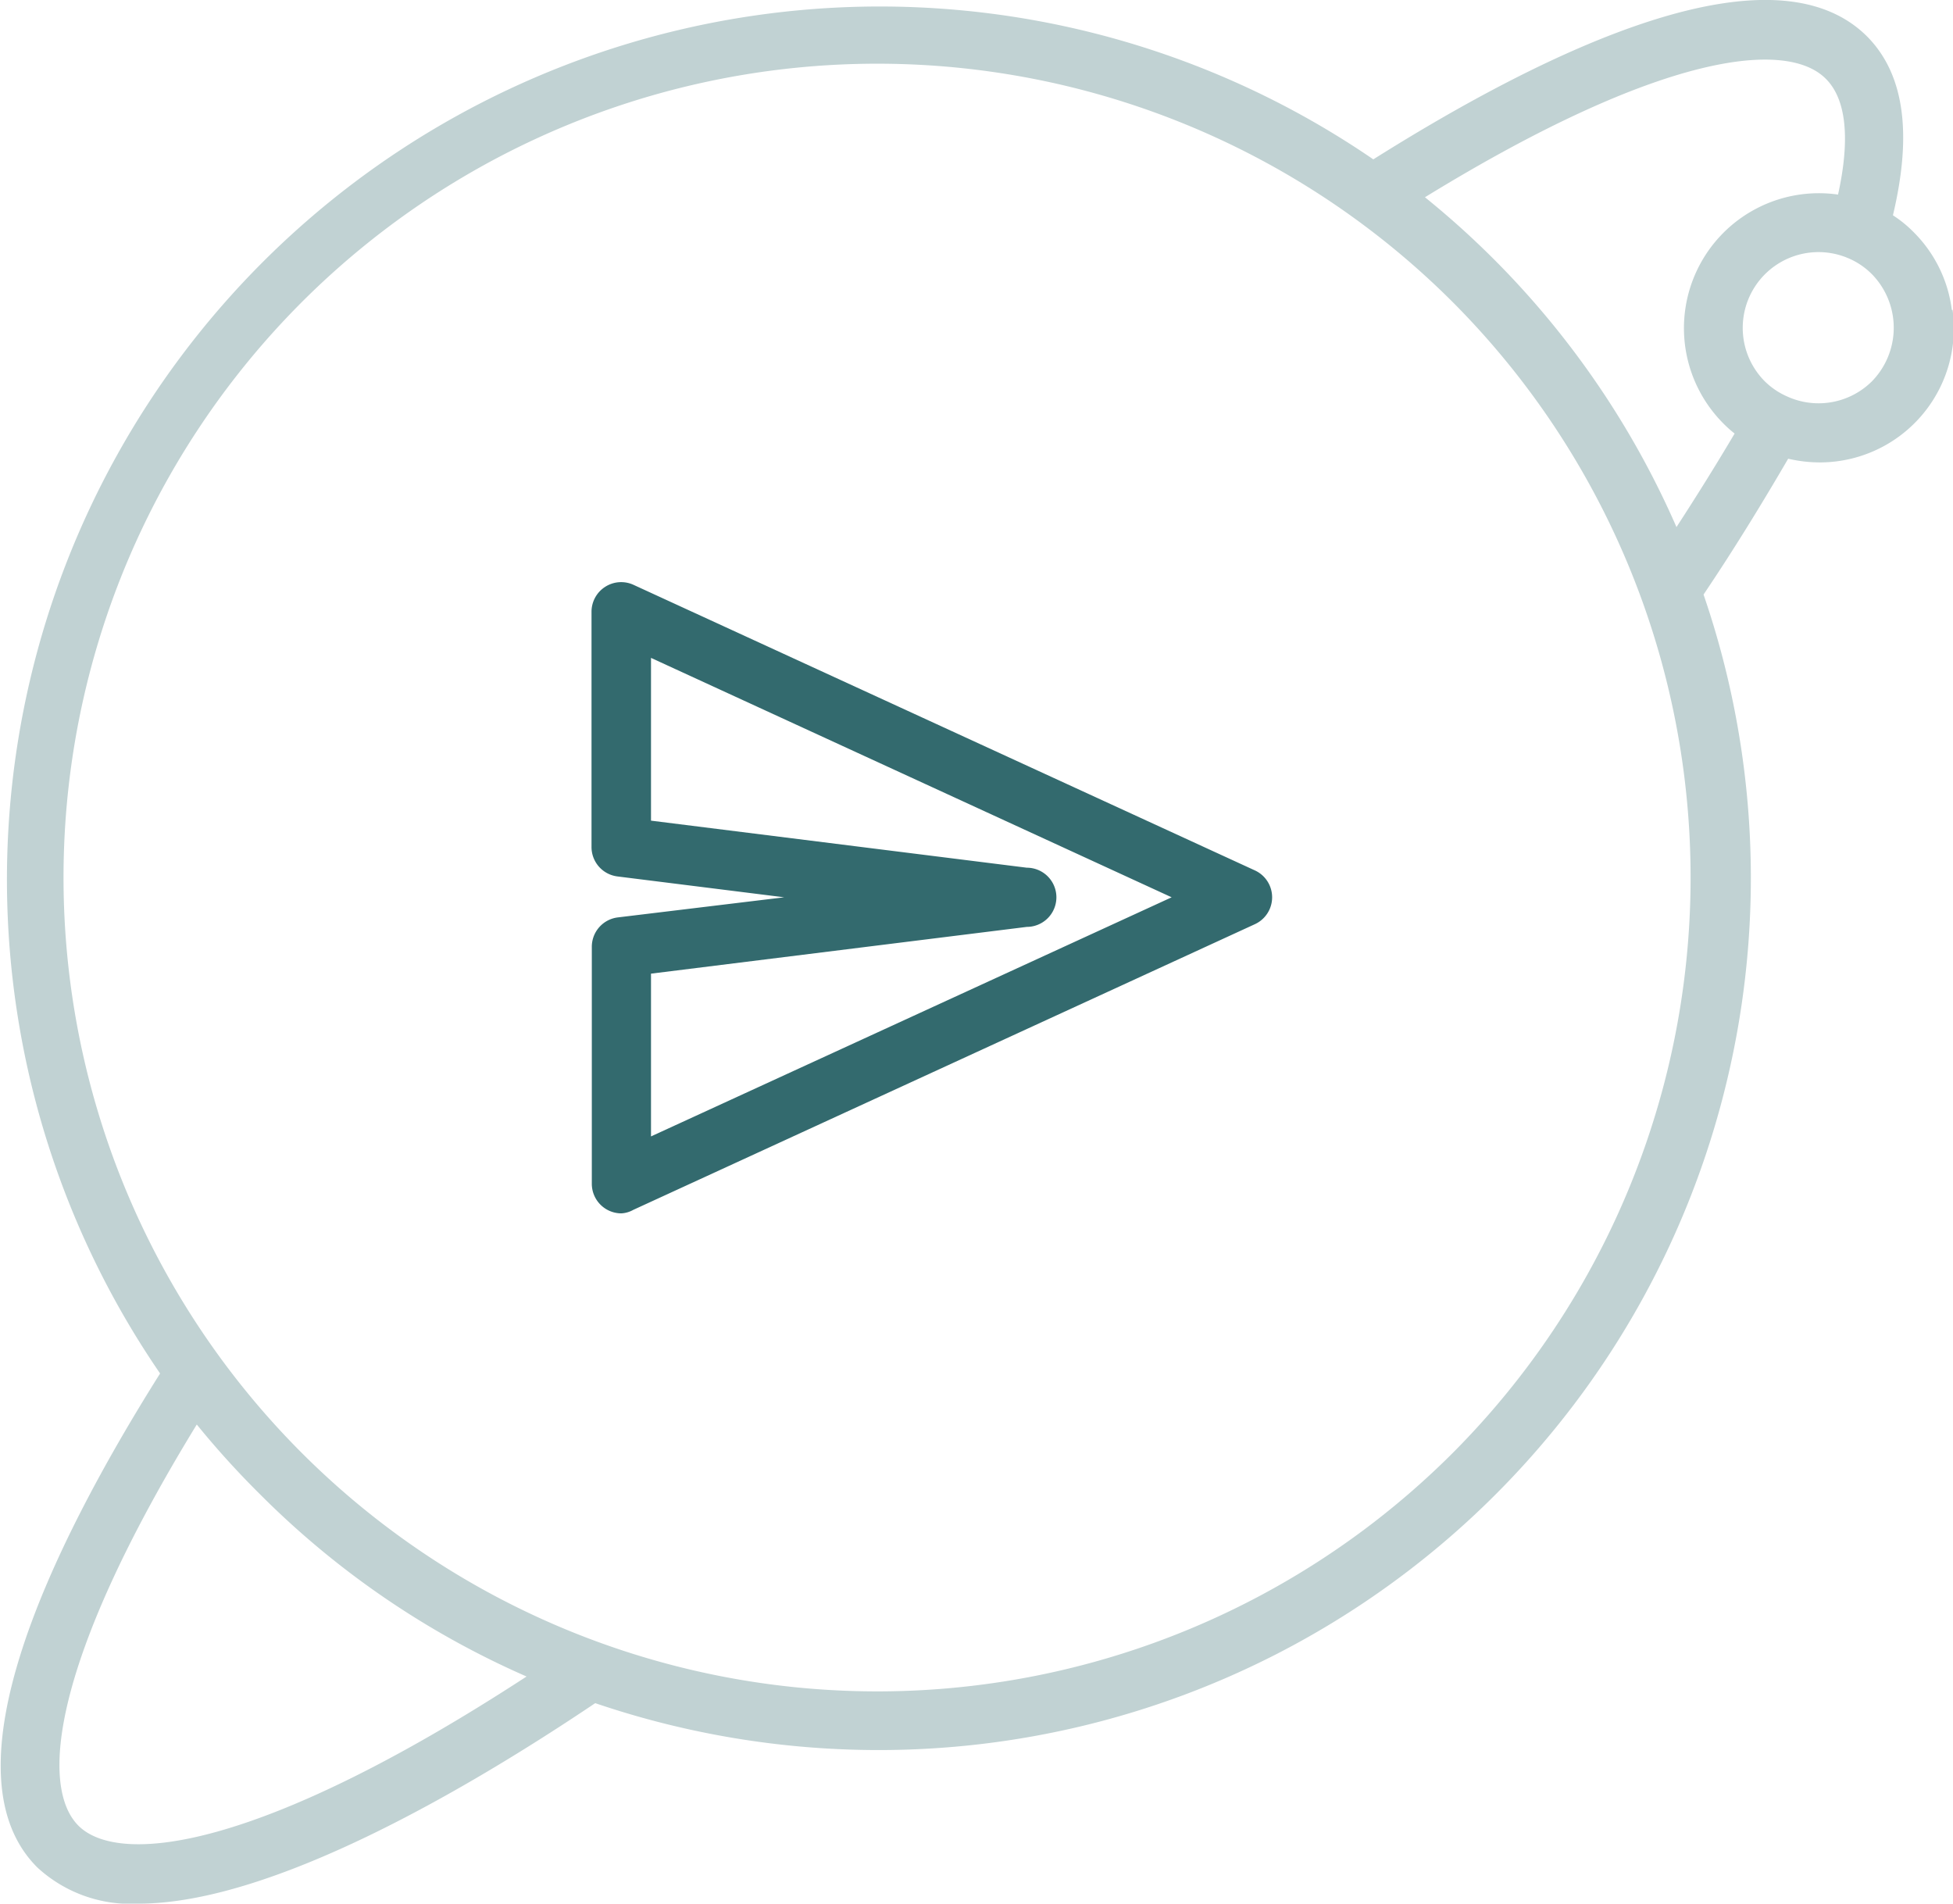
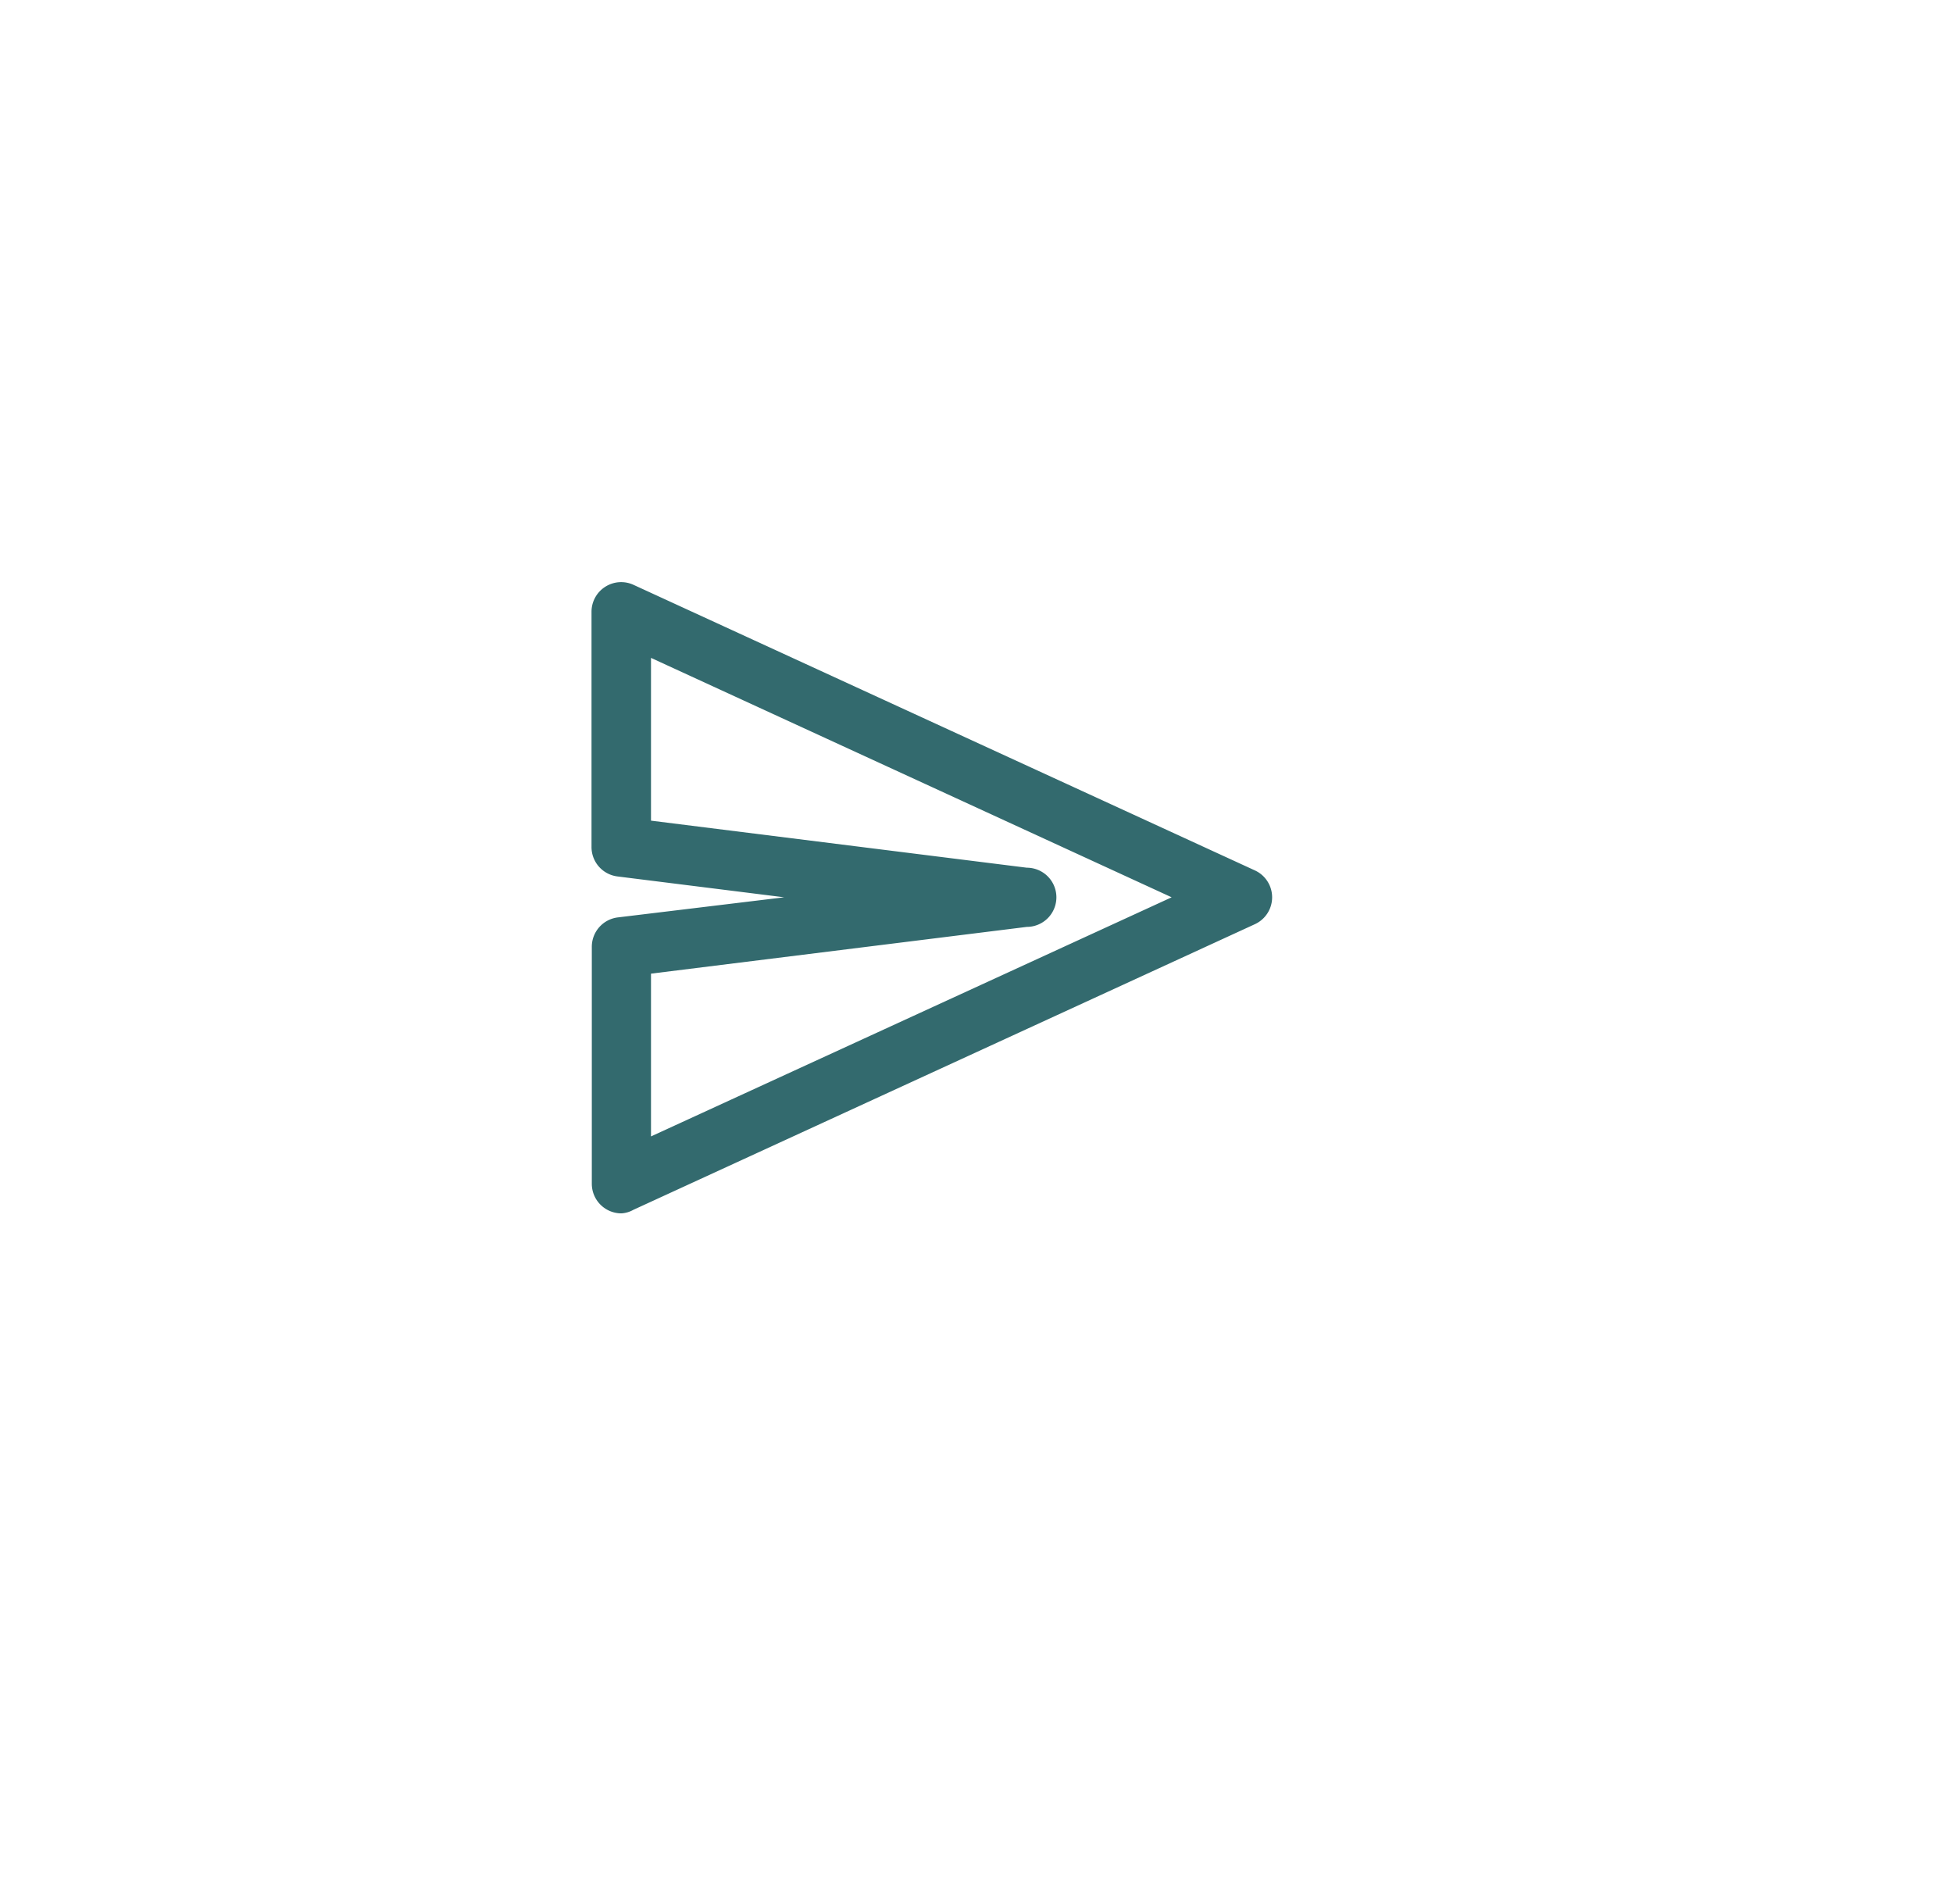
<svg xmlns="http://www.w3.org/2000/svg" viewBox="0 0 132 128.65">
  <defs>
    <style>.cls-1{fill:#c1d2d3;}.cls-2{fill:#336a6e;}</style>
  </defs>
  <title>Ativo 2</title>
  <g id="Camada_2" data-name="Camada 2">
    <g id="Camada_2-2" data-name="Camada 2">
-       <path class="cls-1" d="M131.92,20.94a9,9,0,0,0-2.57-5.24,8.15,8.15,0,0,0-1.41-1.15C129.26,9,128.7,5,126.2,2.47c-6.4-6.4-21.45.79-33.38,8.3a59,59,0,0,0-82,82.05c-7.51,11.93-14.7,27-8.3,33.38a9.3,9.3,0,0,0,6.85,2.45c9,0,22.22-7.74,30.86-13.55a59.53,59.53,0,0,0,19.12,3.17,58.94,58.94,0,0,0,55.79-78.09c2.12-3.15,4-6.23,5.72-9.18a9.43,9.43,0,0,0,2.11.25,9.06,9.06,0,0,0,9-10.31ZM5.3,123.38c-2.63-2.64-1.79-11.13,8-27.11A59.3,59.3,0,0,0,17.59,101a58.6,58.6,0,0,0,18,12.3C17.64,125,8.07,126.14,5.3,123.38ZM98.19,98.19a55,55,0,1,1,0-77.77A55.07,55.07,0,0,1,98.19,98.19Zm15.12-62.57a59,59,0,0,0-17-22.29c16-9.82,24.47-10.66,27.1-8,1.38,1.38,1.65,4.06.82,7.82a9.12,9.12,0,0,0-7.74,15.48,8,8,0,0,0,.75.67Q115.43,32.36,113.31,35.62Zm13.21-9.85a5.12,5.12,0,0,1-5.78,1h0a5,5,0,0,1-1.46-1,5.12,5.12,0,0,1,5.57-8.35,5,5,0,0,1,1.67,1.11,5.18,5.18,0,0,1,0,7.24Z" />
      <path class="cls-2" d="M42,82a2,2,0,0,1-2-2V64a2,2,0,0,1,1.75-2L53,60.64,41.73,59.23a2,2,0,0,1-1.75-2V41.34a2,2,0,0,1,.92-1.68,2,2,0,0,1,1.91-.14l42,19.3a2,2,0,0,1,0,3.64l-42,19.3A1.87,1.87,0,0,1,42,82ZM44,65.8v11L79.19,60.64,44,44.46v11l25.4,3.18a2,2,0,0,1,0,4Z" />
    </g>
  </g>
</svg>